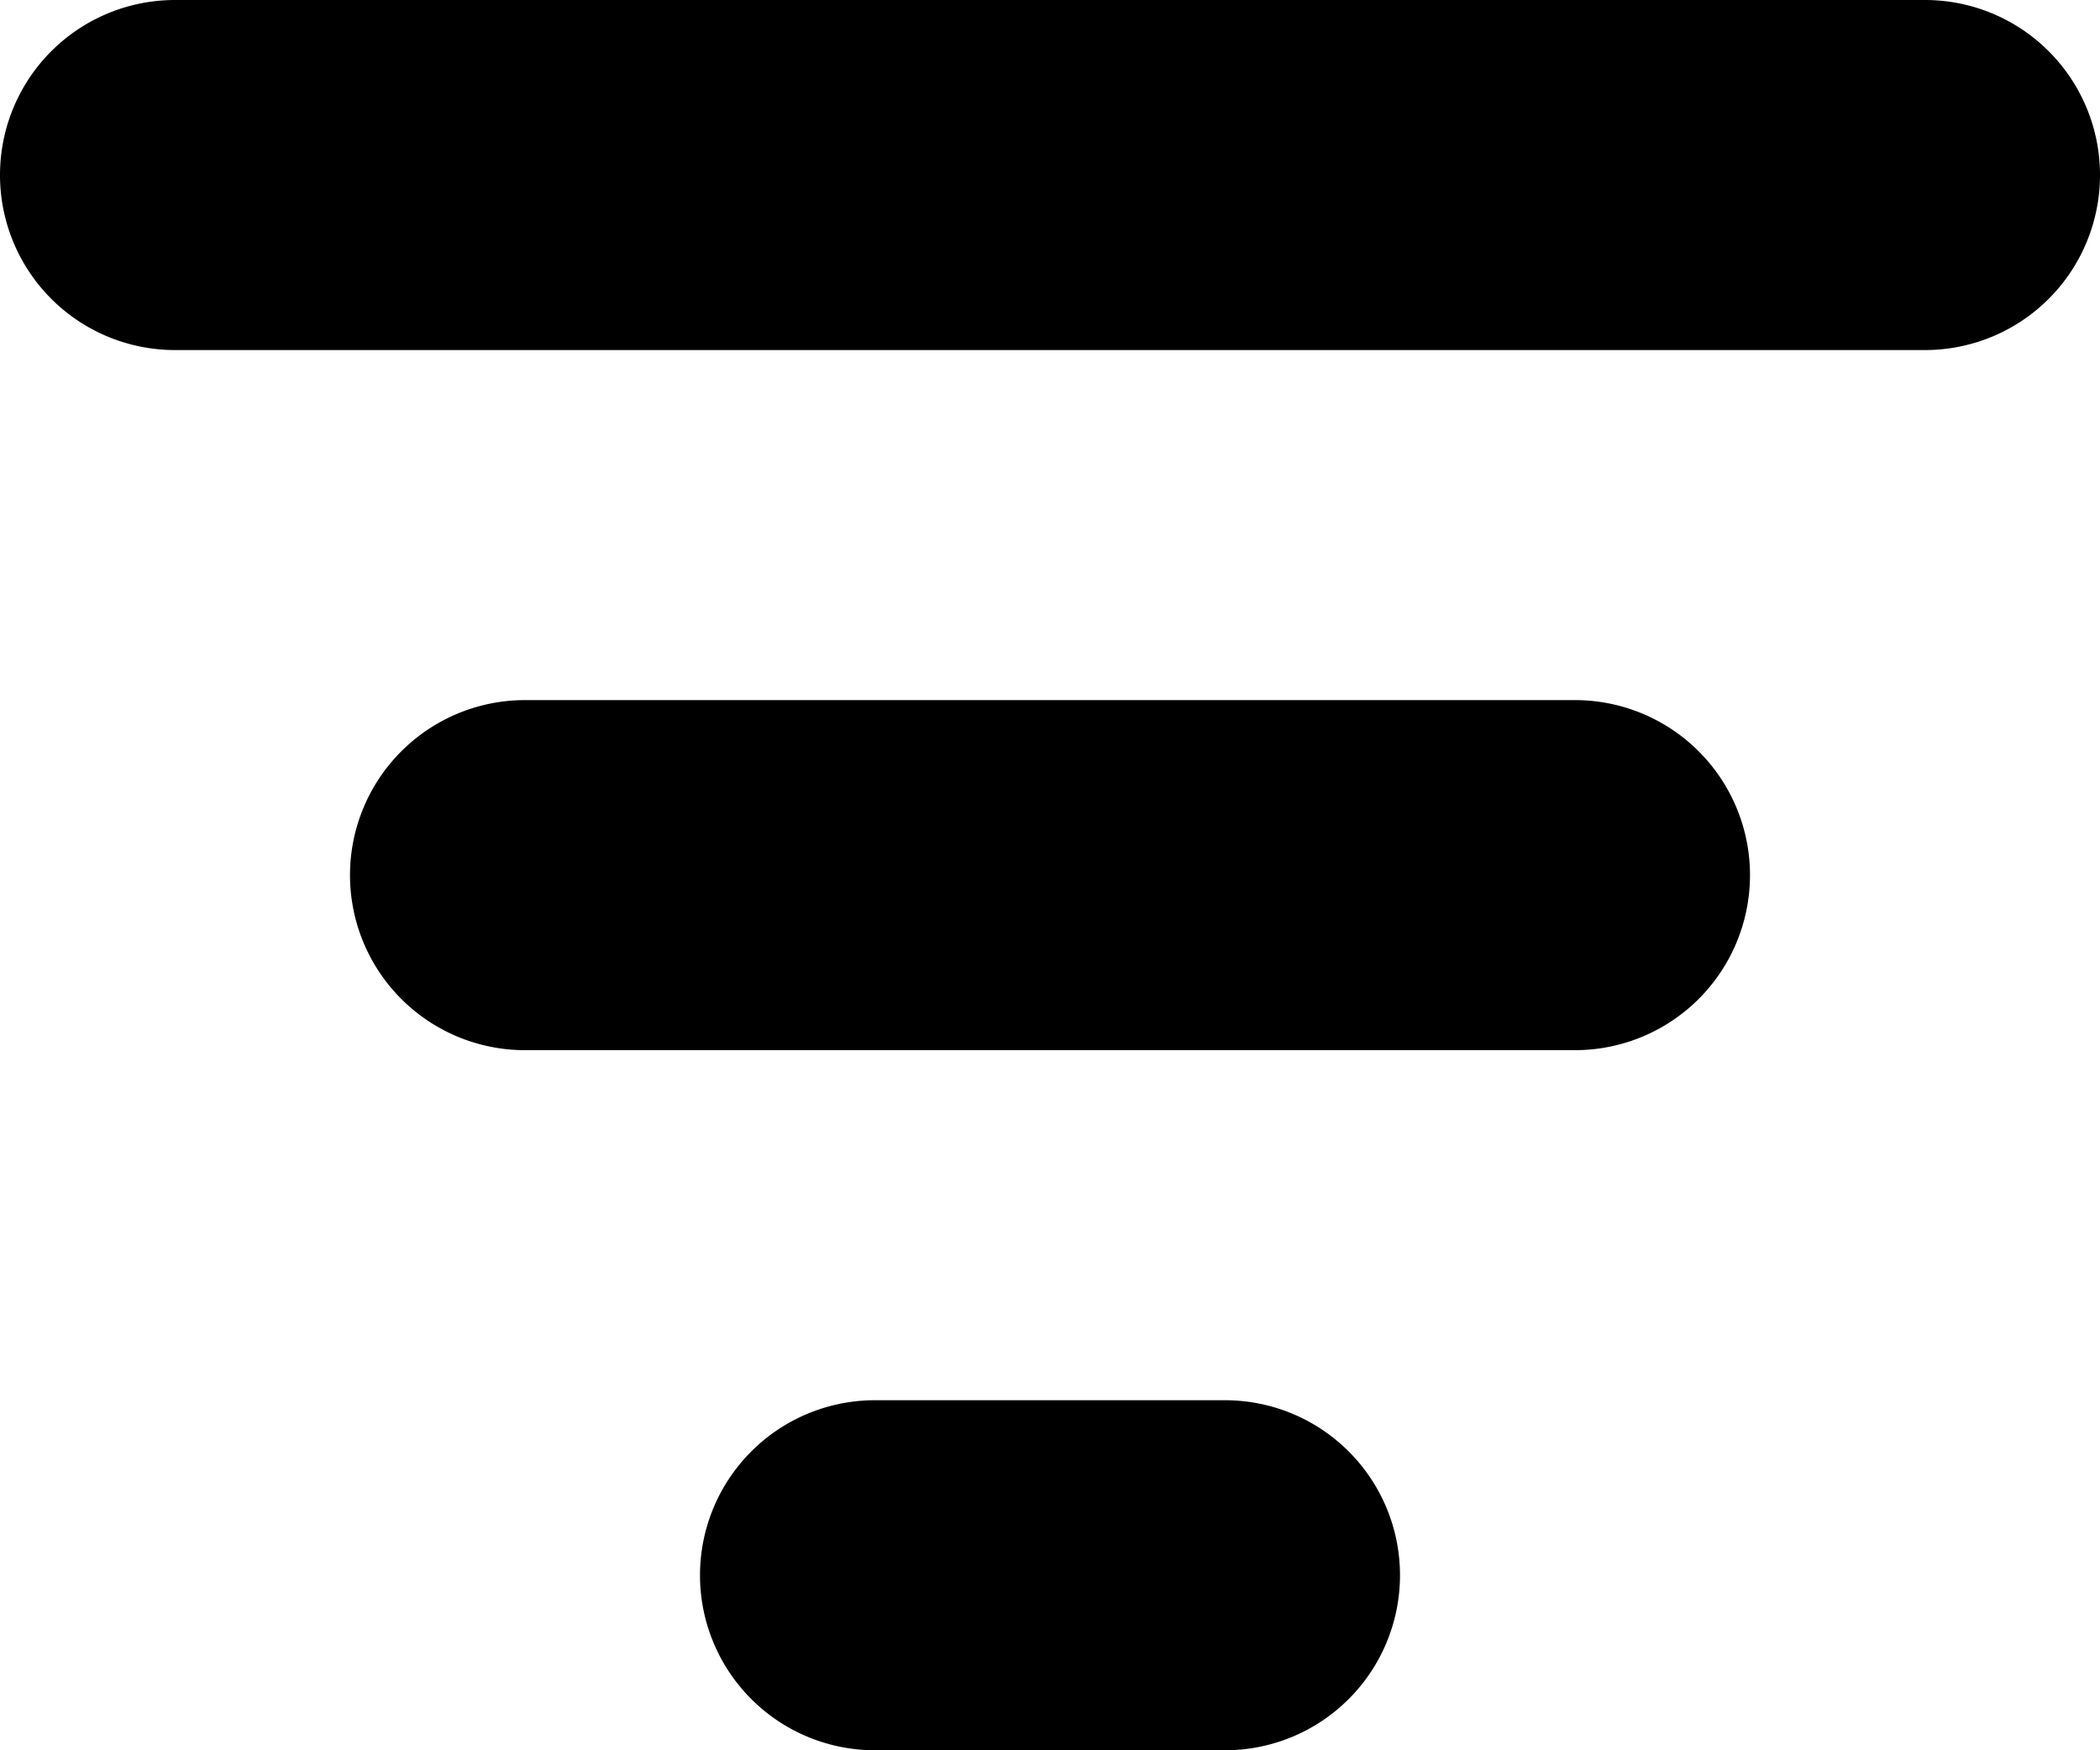
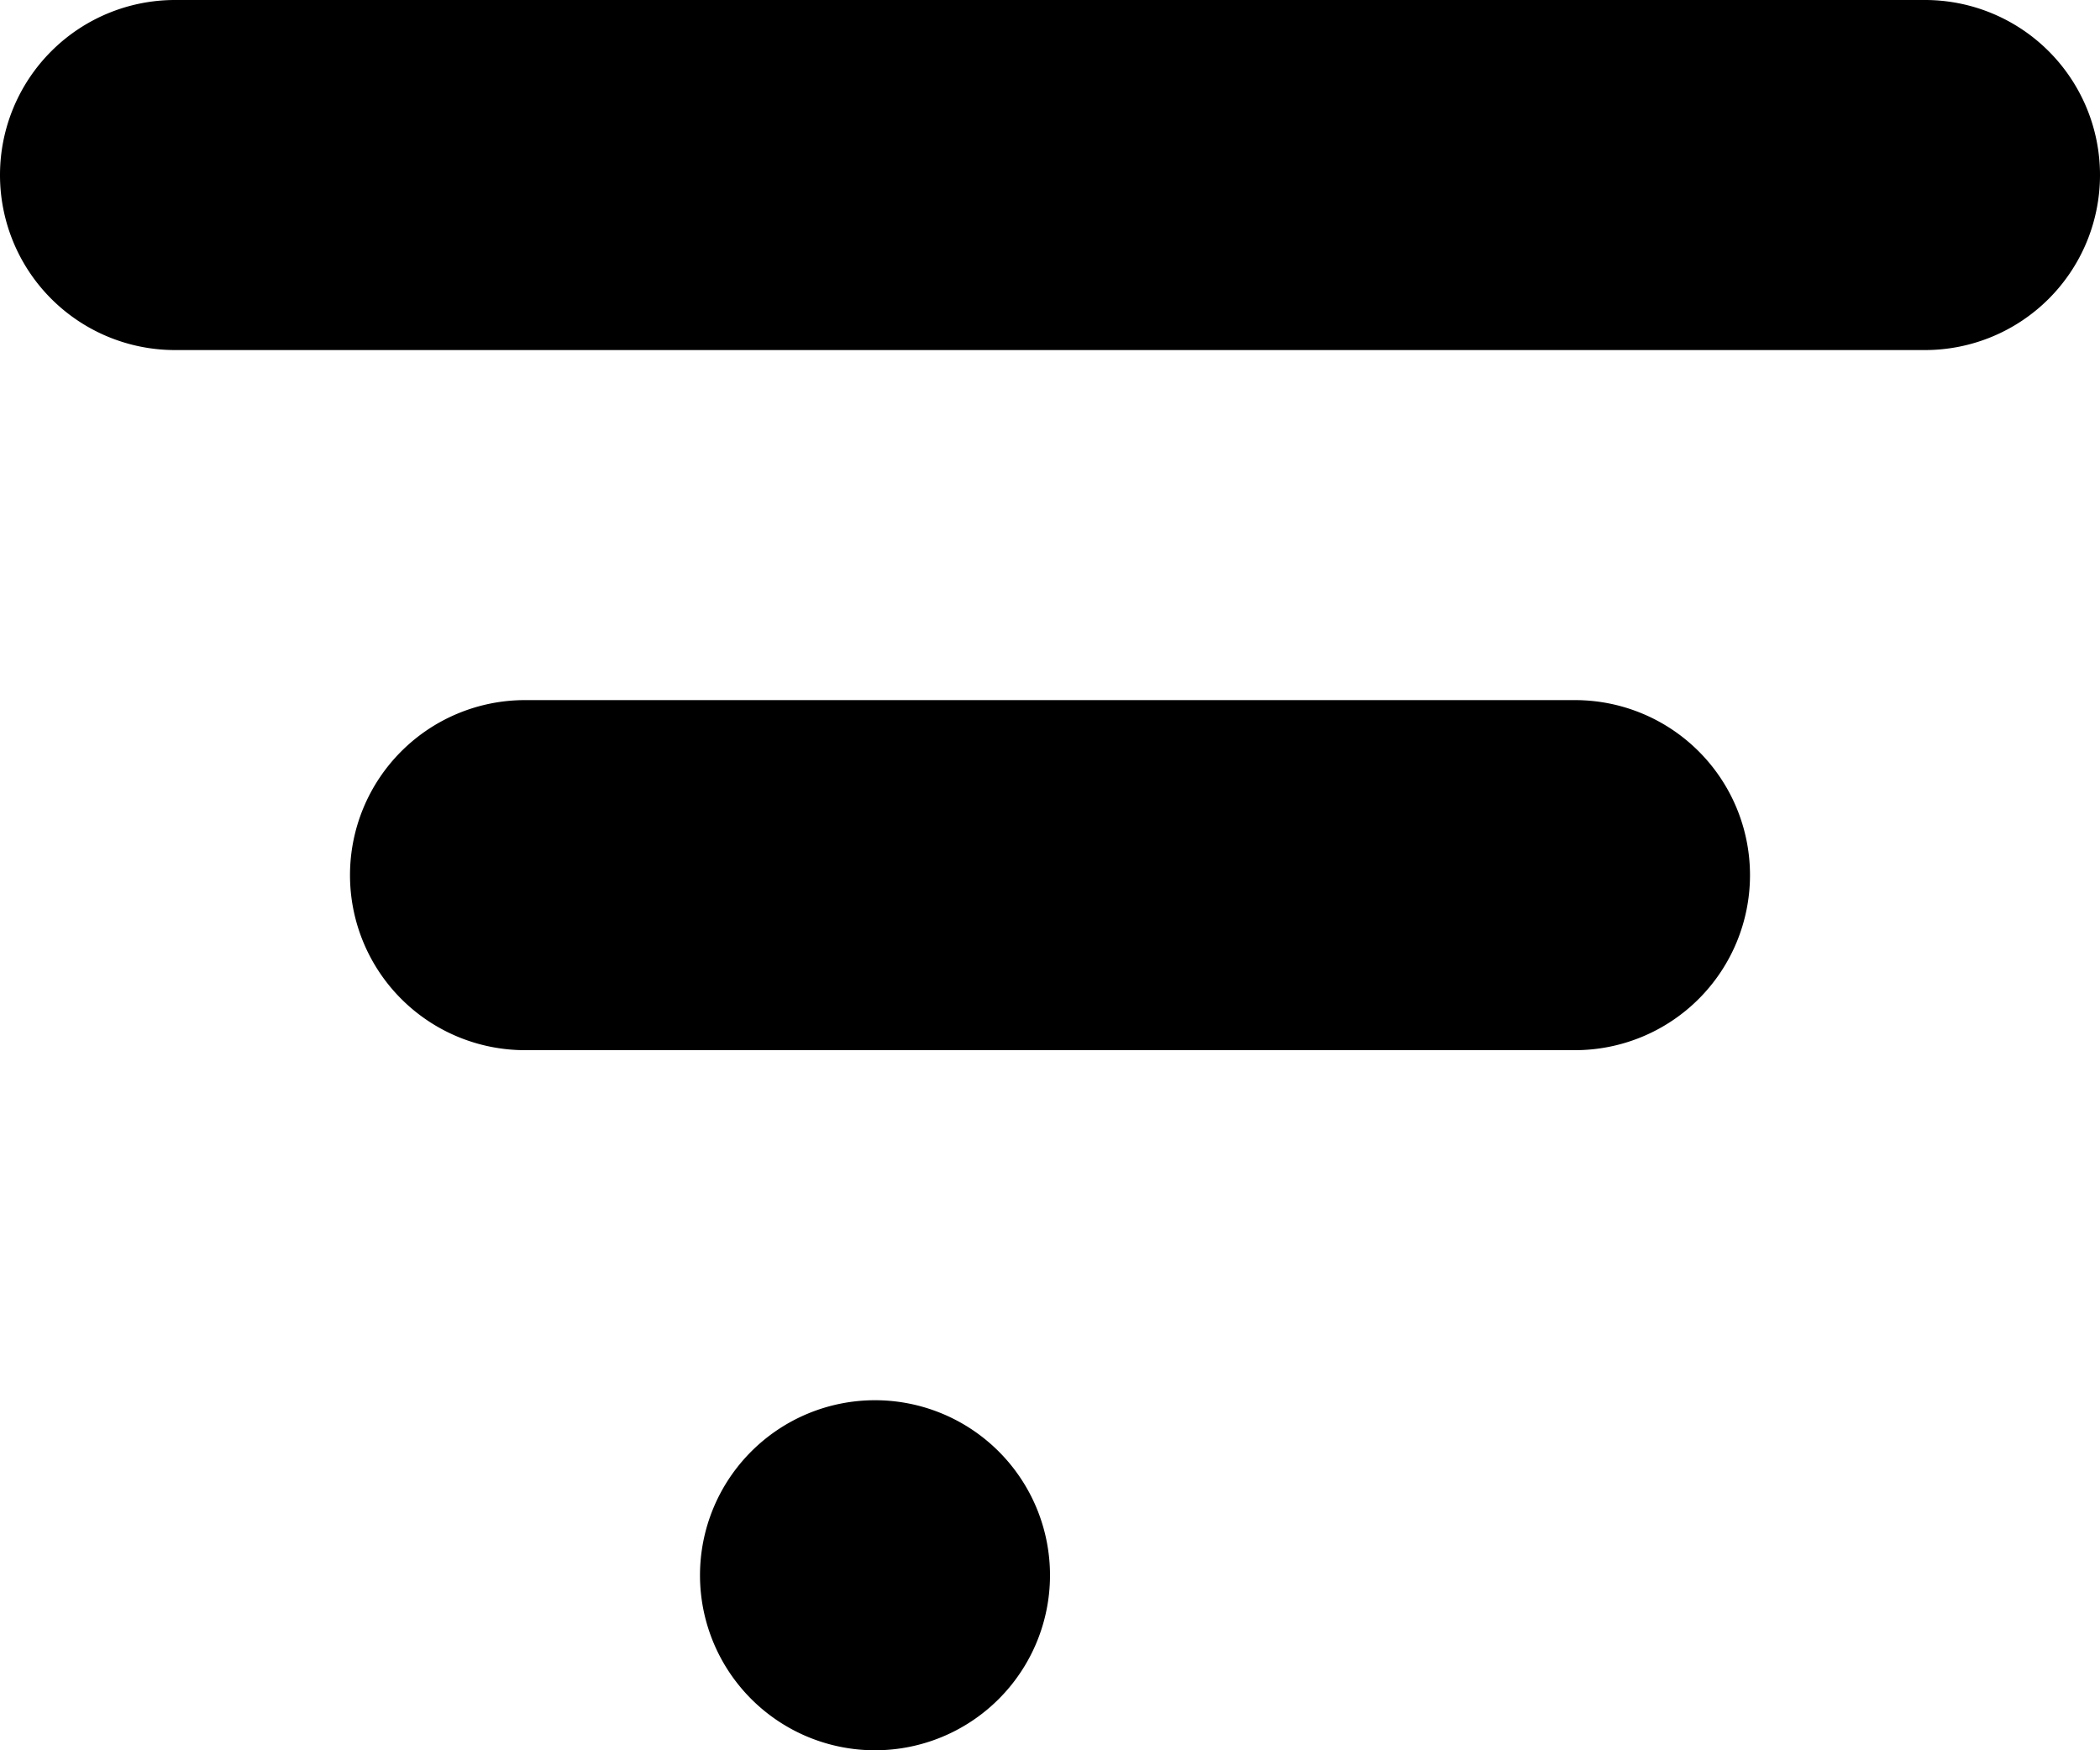
<svg xmlns="http://www.w3.org/2000/svg" width="12" height="10" viewBox="0 0 12 10">
  <g transform="translate(-94 -12)" fill="none" fill-rule="evenodd">
-     <rect stroke="#242429" x=".5" y=".5" width="268" height="34" rx="4" />
    <g fill="#000" fill-rule="nonzero">
-       <path d="M105 12H95a1 1 0 1 0 0 2h10a1 1 0 0 0 0-2zM103 16h-6a1 1 0 1 0 0 2h6a1 1 0 1 0 0-2zM101 20h-2a1 1 0 1 0 0 2h2a1 1 0 1 0 0-2z" />
+       <path d="M105 12H95a1 1 0 1 0 0 2h10a1 1 0 0 0 0-2zM103 16h-6a1 1 0 1 0 0 2h6a1 1 0 1 0 0-2zM101 20h-2a1 1 0 1 0 0 2a1 1 0 1 0 0-2z" />
    </g>
  </g>
</svg>